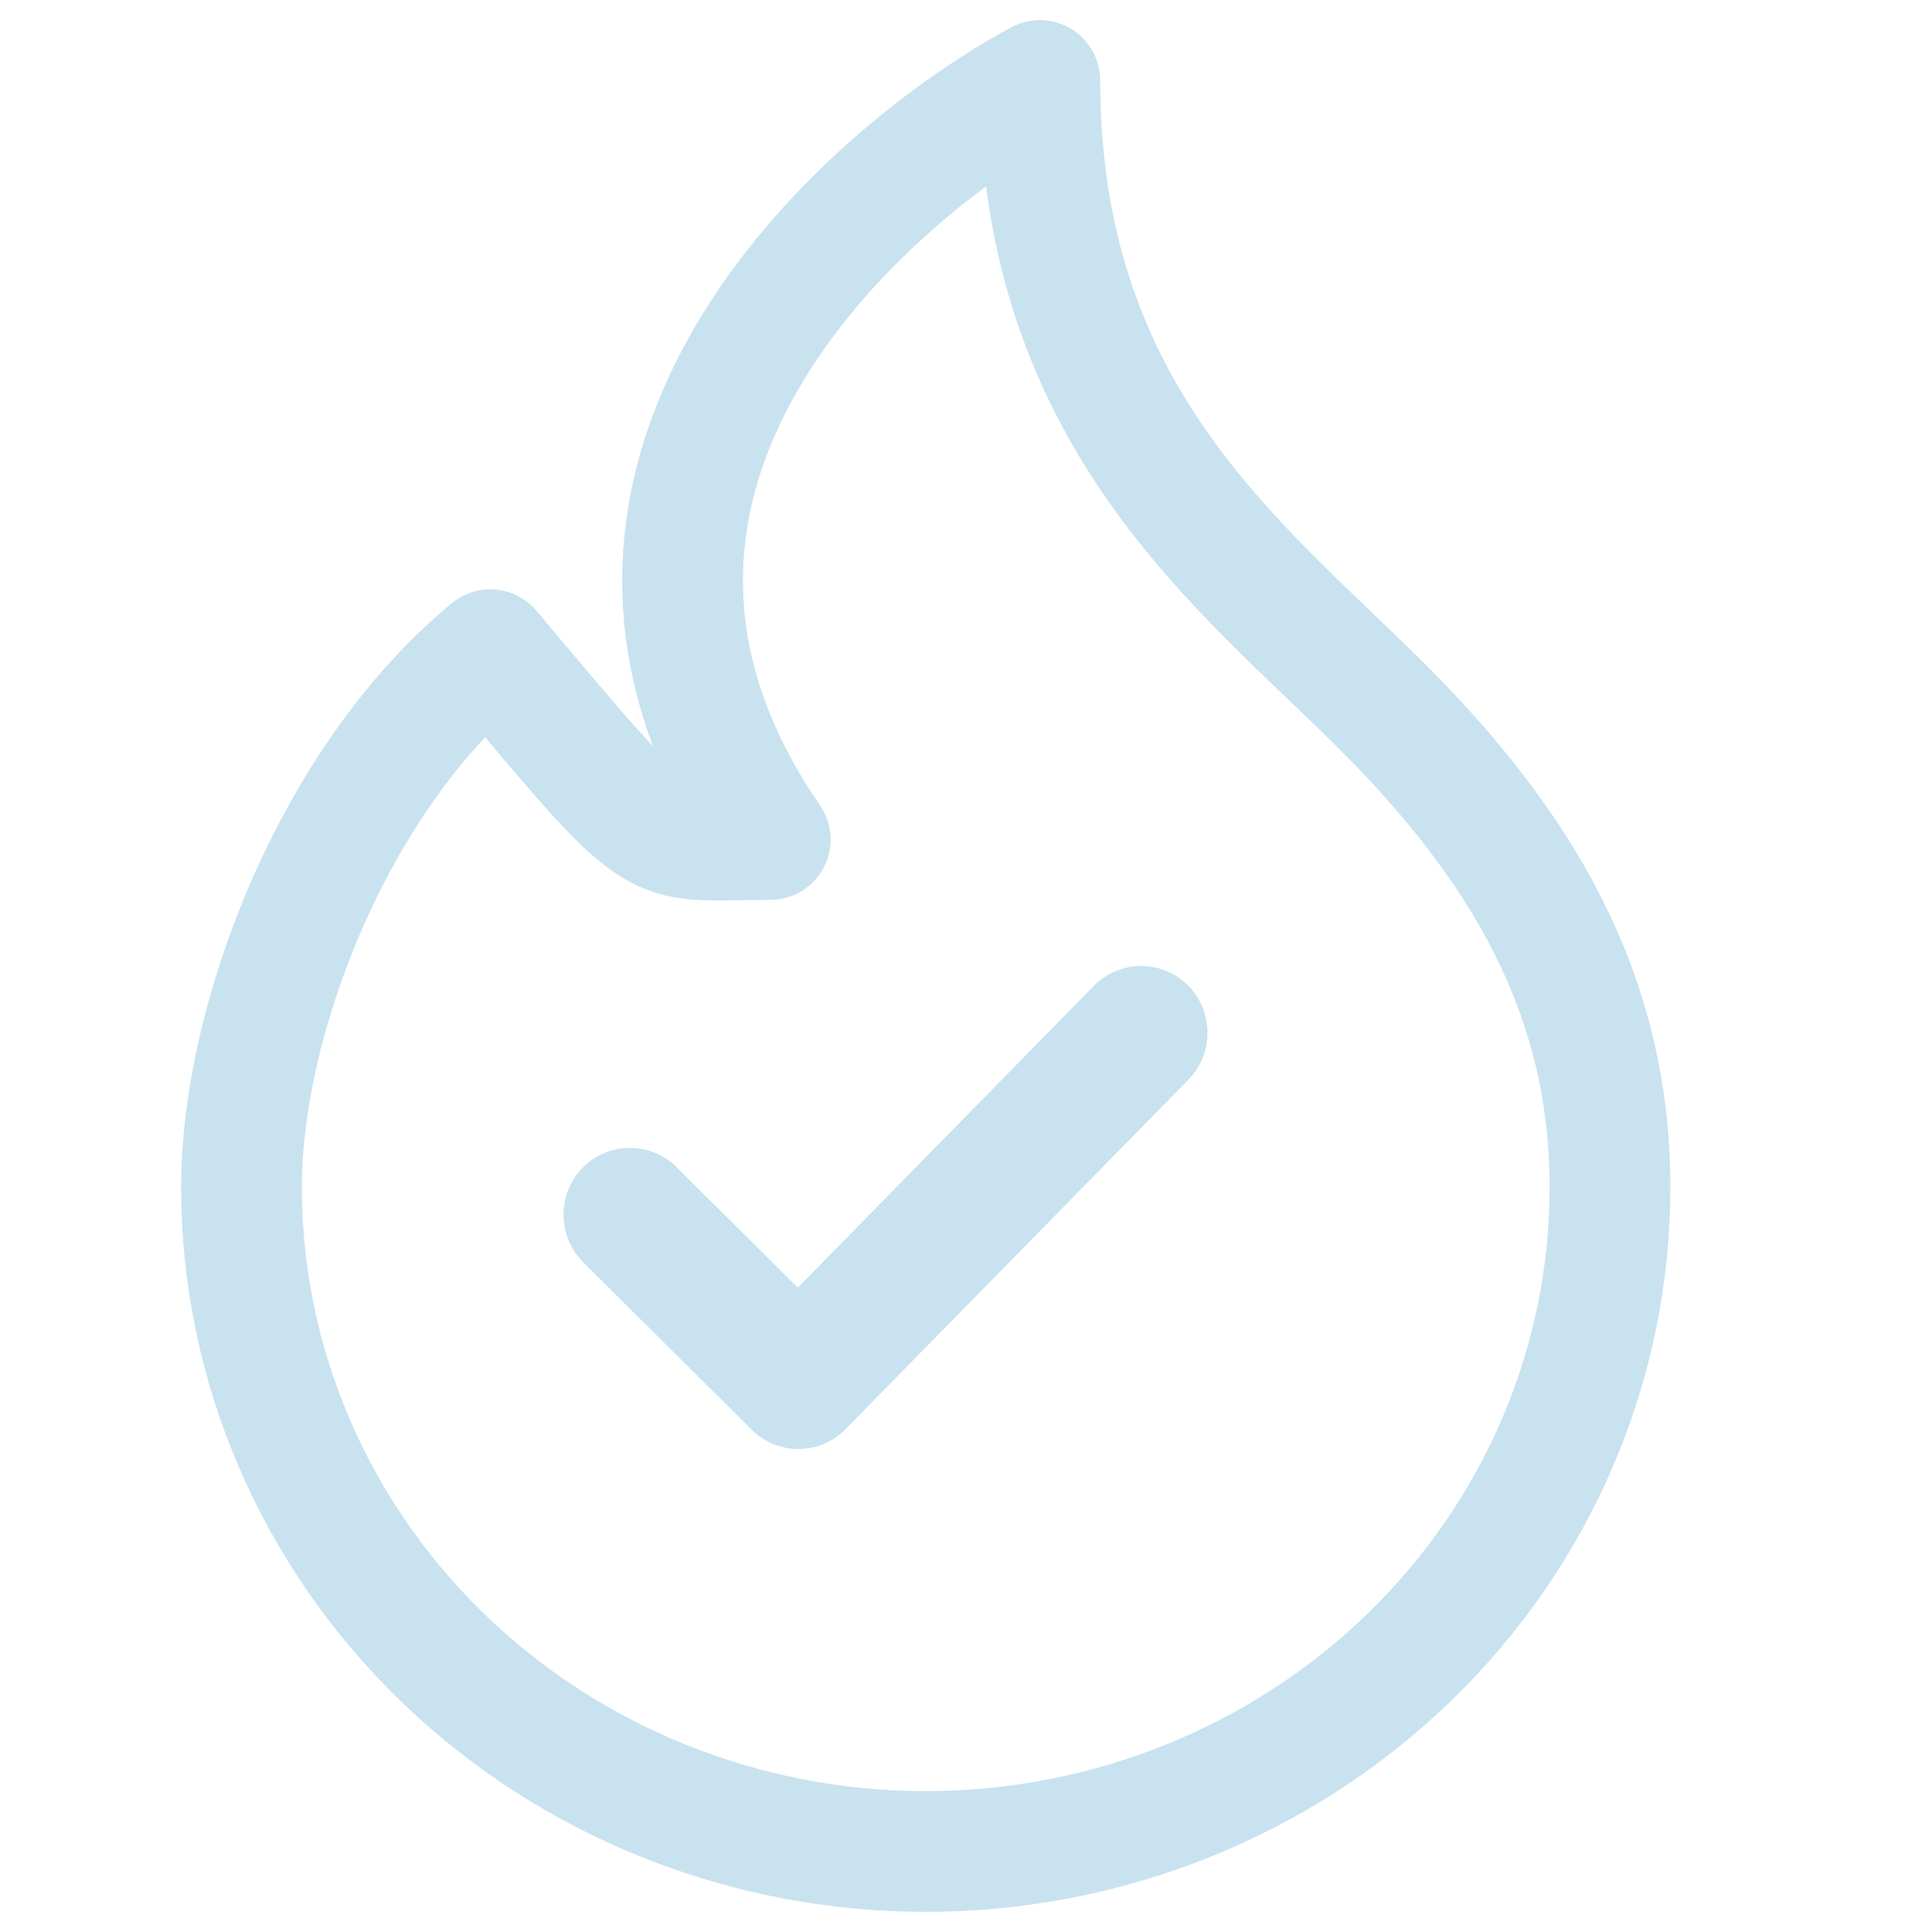
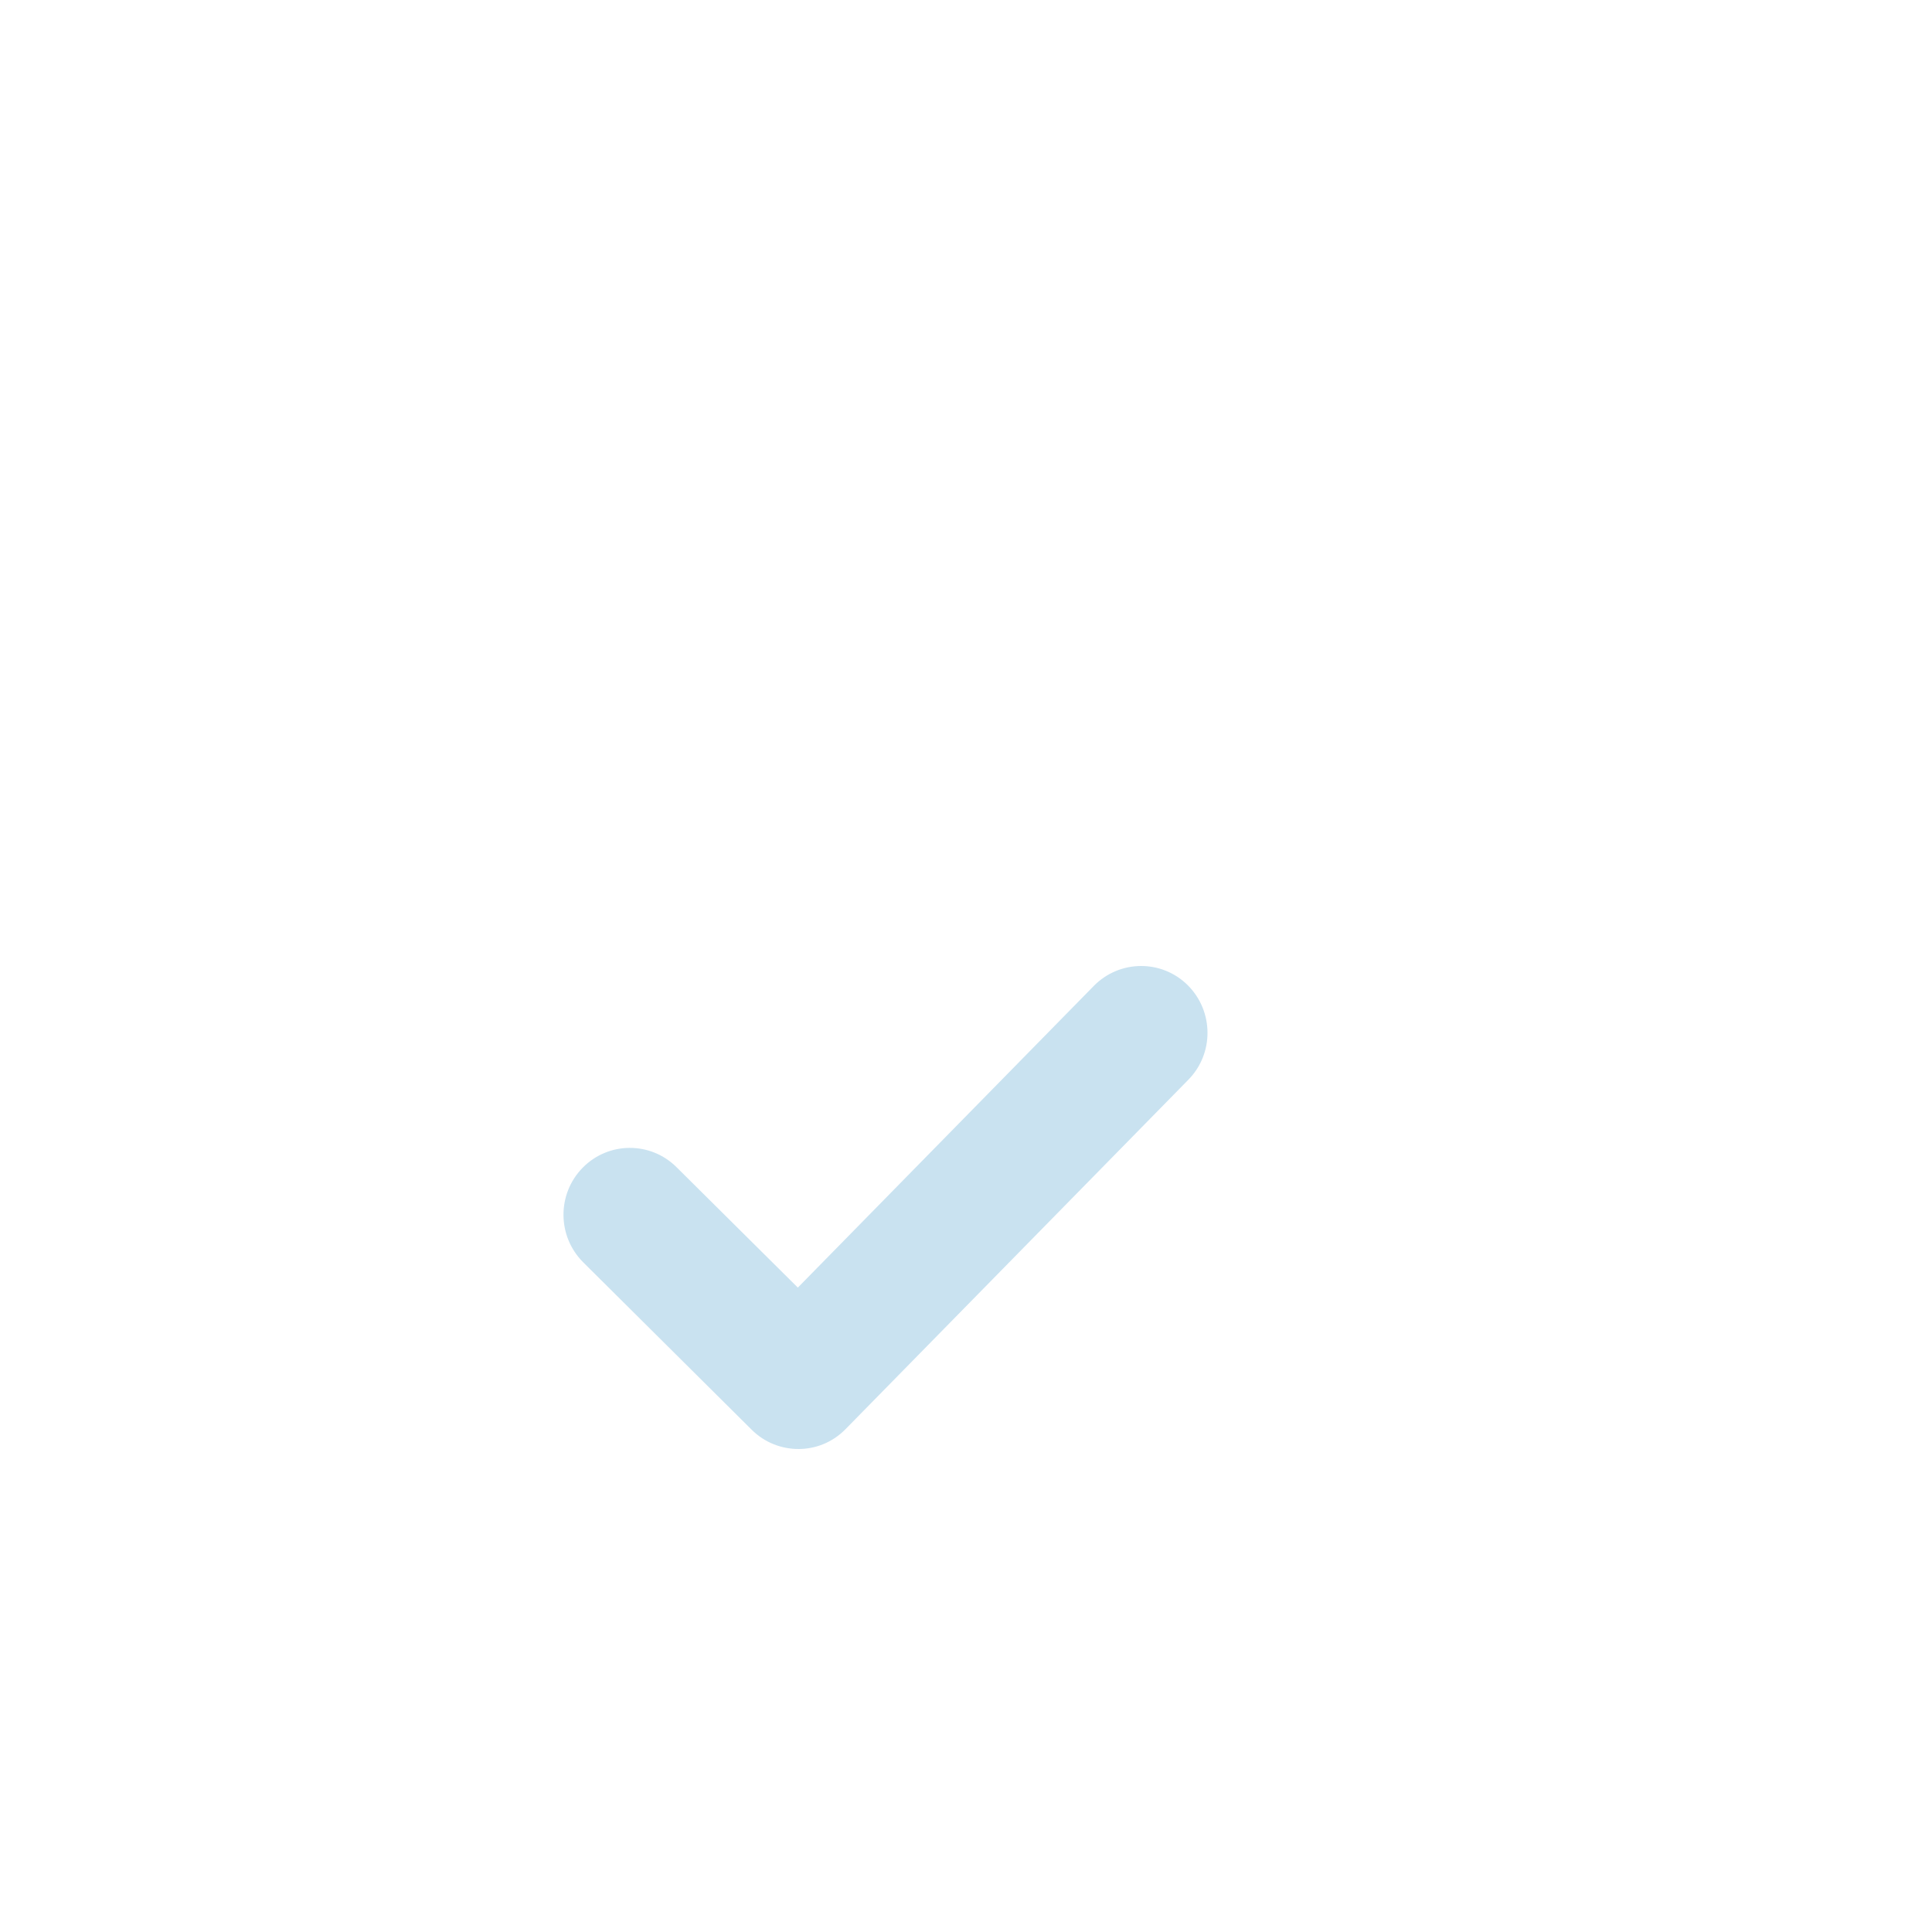
<svg xmlns="http://www.w3.org/2000/svg" width="24" height="24" viewBox="0 0 24 24" fill="none">
-   <path d="M9.568 10.429C6.477 5.929 10.727 2.179 12.917 1C12.917 5.177 15.413 7.027 17.151 8.758C18.888 10.49 20 12.33 20 14.75C20 16.938 19.105 19.037 17.51 20.584C15.916 22.131 13.754 23 11.5 23C9.246 23 7.084 22.131 5.49 20.584C3.896 19.037 3 16.938 3 14.75C3 12.643 4.159 9.661 6.091 8.071C8.299 10.696 8.023 10.429 9.568 10.429Z" stroke="#C9E2F0" stroke-width="1.5" stroke-linecap="round" stroke-linejoin="round" />
  <path d="M9.923 18C9.712 18.001 9.5 17.922 9.338 17.761L7.244 15.68C6.921 15.357 6.918 14.832 7.238 14.506C7.558 14.18 8.08 14.177 8.404 14.499L9.911 15.995L13.588 12.247C13.909 11.921 14.431 11.917 14.755 12.239C15.079 12.563 15.082 13.088 14.762 13.413L10.504 17.753C10.344 17.917 10.134 17.999 9.923 18Z" fill="#C9E2F0" />
</svg>